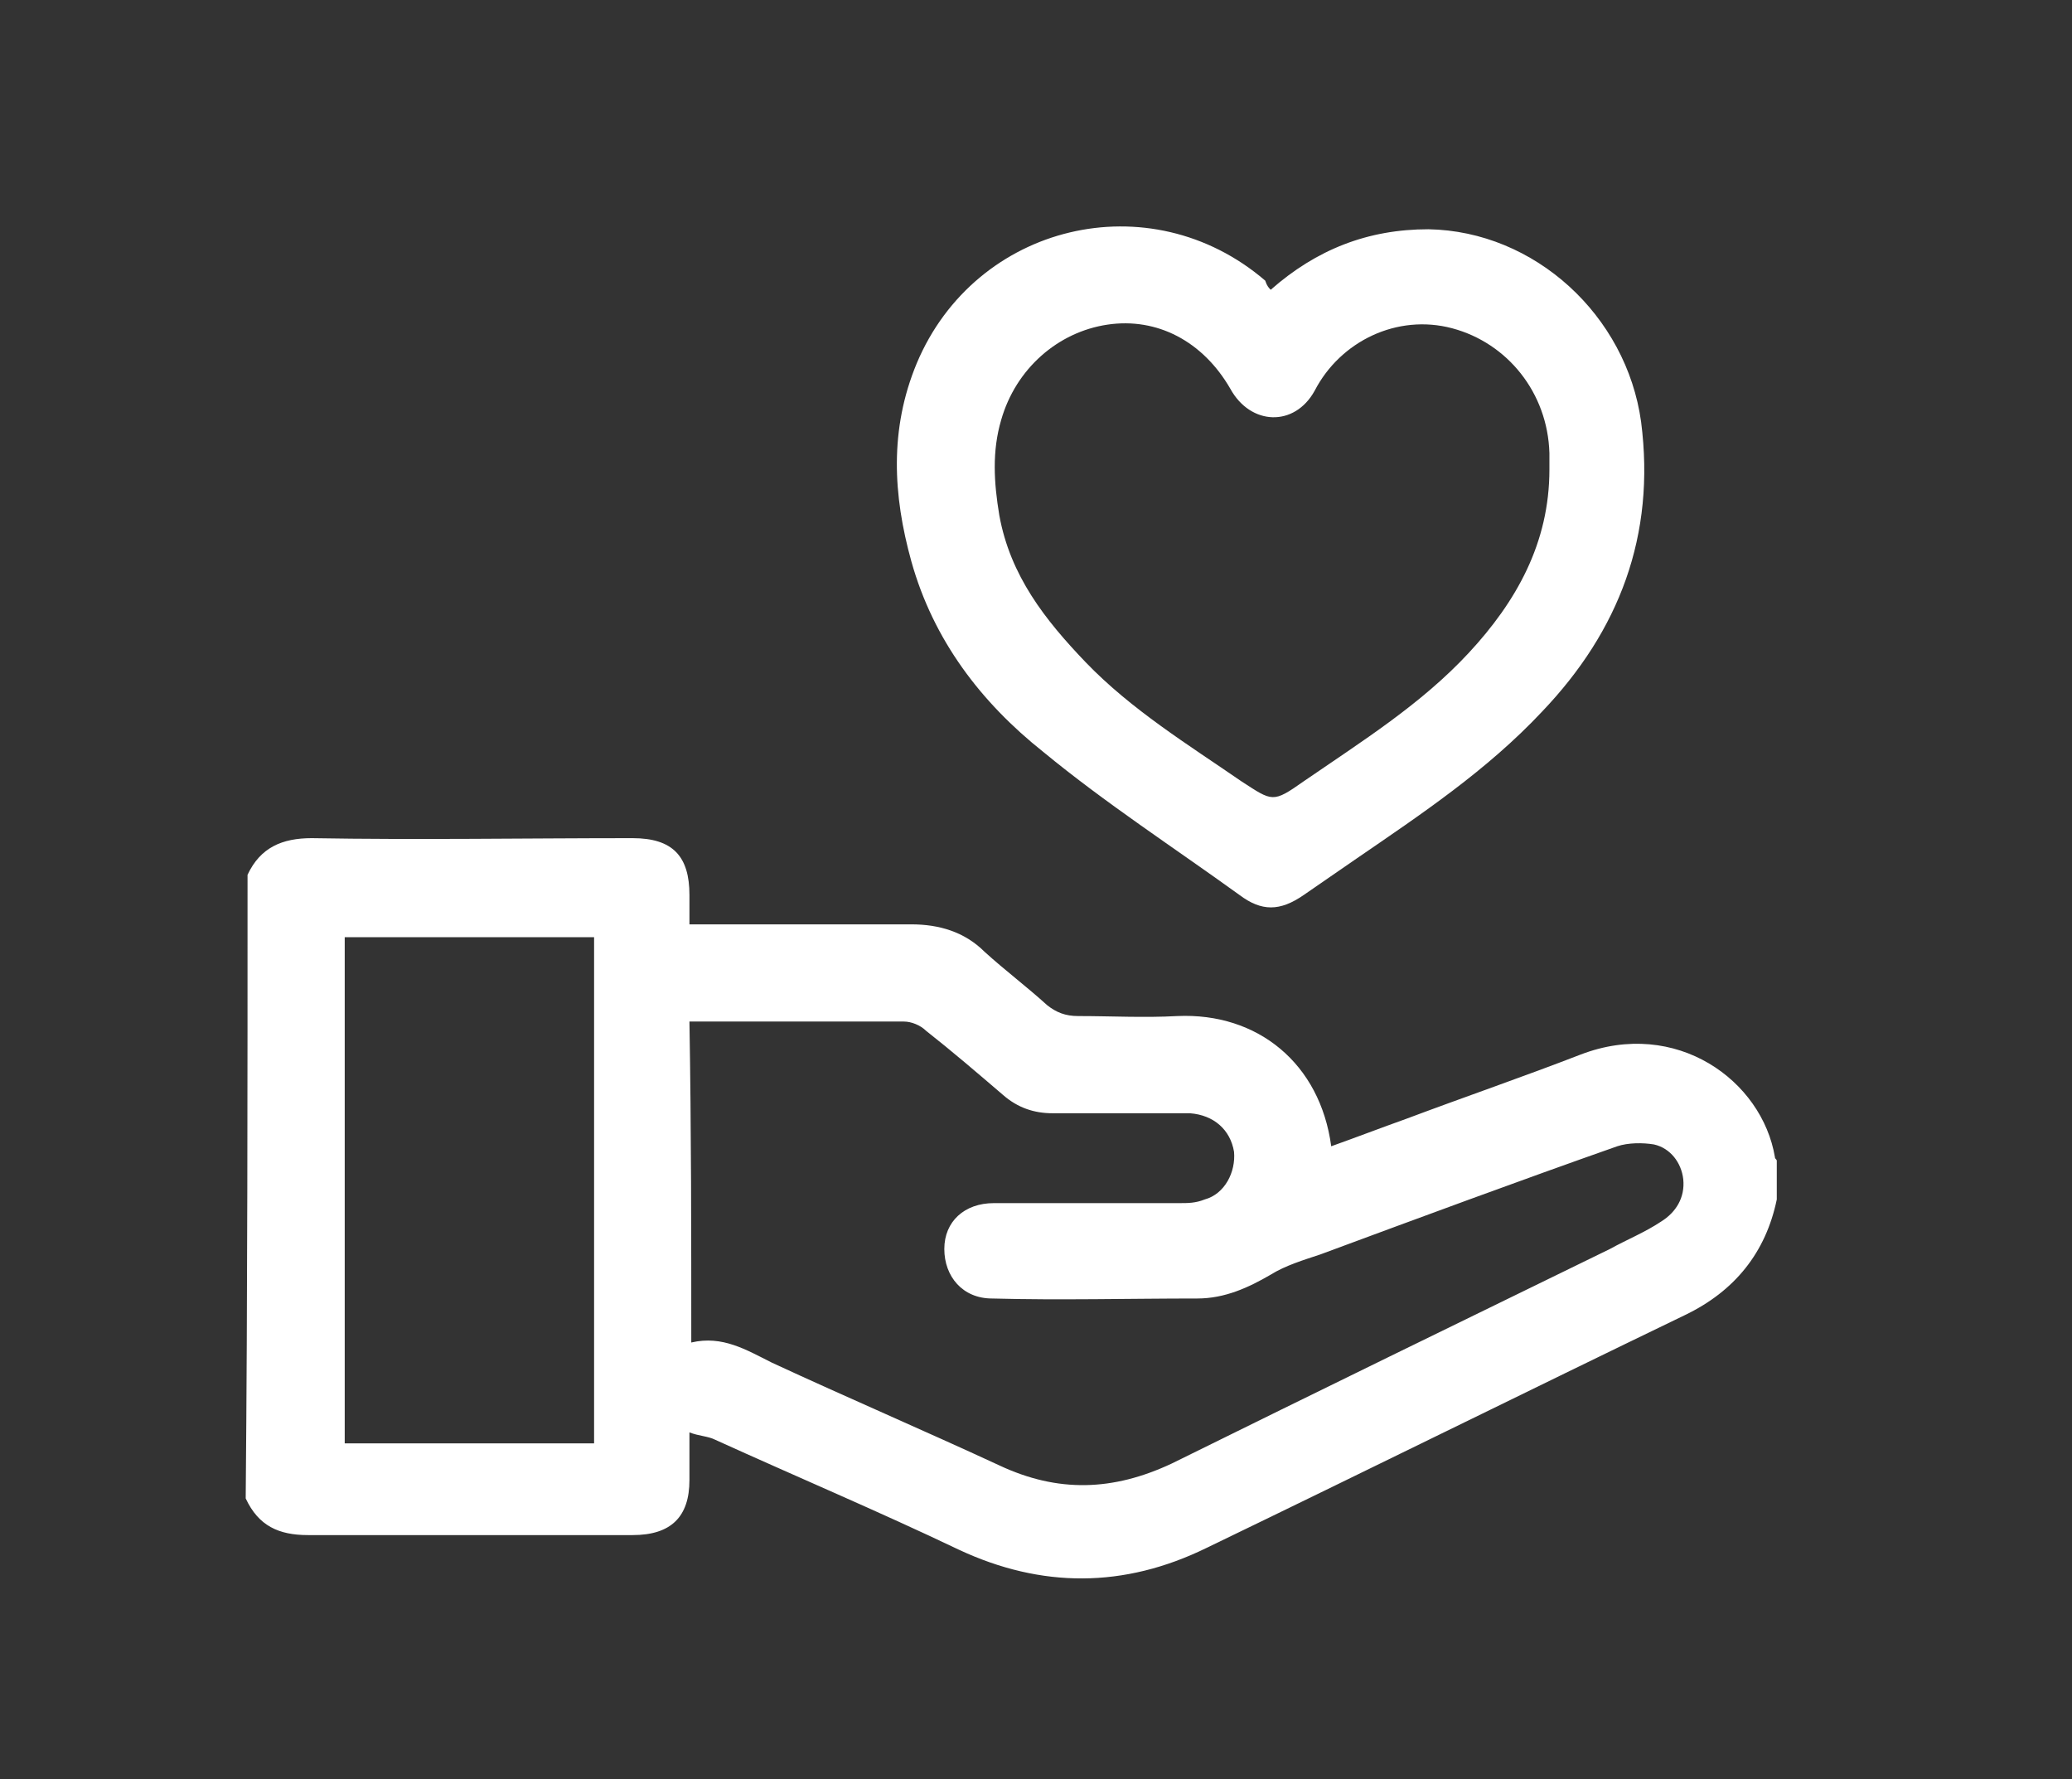
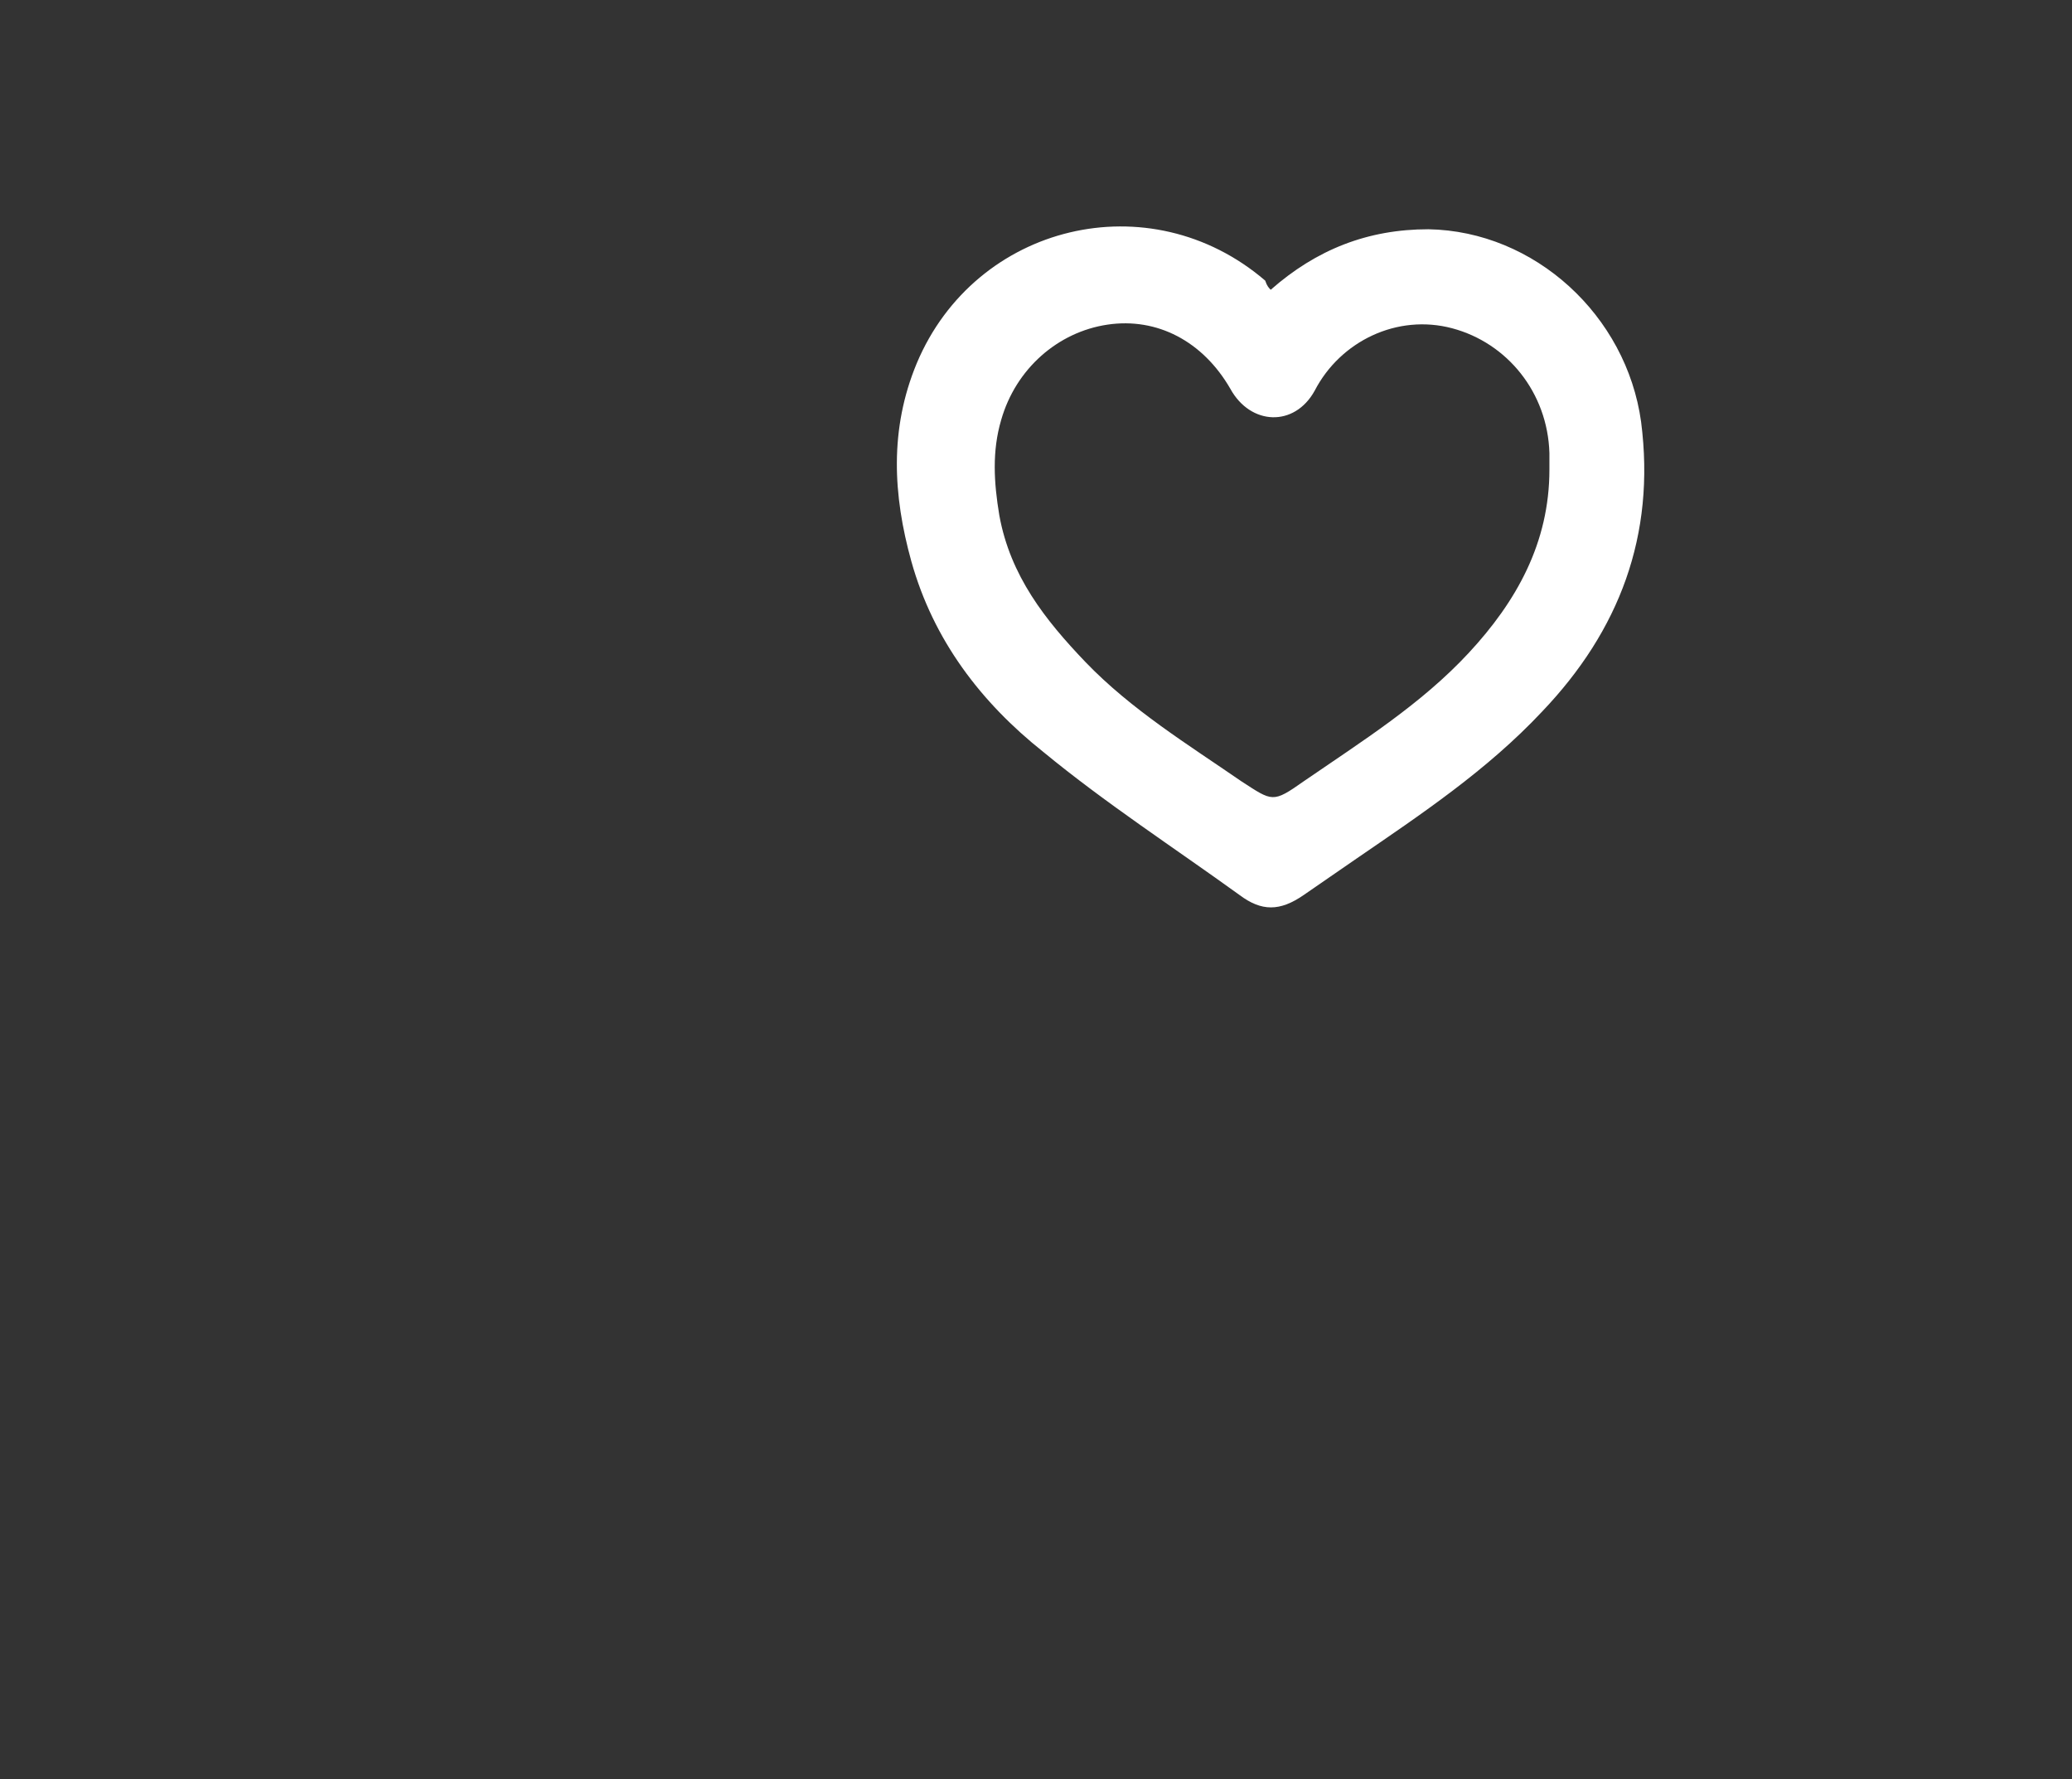
<svg xmlns="http://www.w3.org/2000/svg" version="1.1" id="Layer_1" x="0px" y="0px" viewBox="0 0 113 97" style="enable-background:new 0 0 113 97;" xml:space="preserve">
  <rect x="0" y="0" width="113" height="97" fill="#333333" stroke="none" />
  <style type="text/css">
	.st0{fill:#FFFFFF;}
</style>
  <g>
-     <path class="st0" d="M13.5,47.7c0.7-1.5,1.9-2,3.5-2c5.8,0.1,11.7,0,17.5,0c2.2,0,3.1,1,3.1,3.1c0,0.5,0,1,0,1.6c0.3,0,0.6,0,0.9,0   c3.7,0,7.4,0,11.2,0c1.5,0,2.9,0.4,4,1.5c1.1,1,2.3,1.9,3.4,2.9c0.5,0.4,1,0.6,1.7,0.6c1.8,0,3.6,0.1,5.4,0   c4.4-0.2,7.8,2.6,8.4,7.1c1.4-0.5,2.7-1,4.1-1.5c3.2-1.2,6.4-2.3,9.5-3.5c5.2-2,9.9,1.4,10.6,5.6c0,0.1,0.1,0.1,0.1,0.2   c0,0.7,0,1.4,0,2.1c-0.6,2.9-2.3,5-5,6.3c-8.7,4.2-17.4,8.5-26.1,12.7c-4.5,2.2-9,2.2-13.5,0.1c-4.4-2.1-8.9-4-13.3-6   c-0.4-0.2-0.9-0.2-1.4-0.4c0,1,0,1.8,0,2.6c0,2-1,3-3.1,3c-5.9,0-11.8,0-17.7,0c-1.6,0-2.7-0.5-3.4-2   C13.5,70.6,13.5,59.1,13.5,47.7z M37.7,73.2c1.7-0.4,3,0.4,4.4,1.1c4.1,1.9,8.3,3.7,12.4,5.6c3.2,1.5,6.2,1.4,9.4-0.1   c7.9-3.9,15.9-7.8,23.9-11.7c0.9-0.5,1.9-0.9,2.8-1.5c0.8-0.5,1.3-1.3,1.2-2.3c-0.1-0.9-0.7-1.7-1.6-1.9c-0.6-0.1-1.4-0.1-2,0.1   c-5.4,1.9-10.8,3.9-16.2,5.9c-0.9,0.3-1.9,0.6-2.7,1.1c-1.2,0.7-2.5,1.3-4,1.3c-3.7,0-7.5,0.1-11.2,0c-1.6,0-2.6-1.2-2.6-2.7   c0-1.5,1.1-2.5,2.7-2.5c0.8,0,1.6,0,2.4,0c2.6,0,5.2,0,7.7,0c0.5,0,0.9,0,1.4-0.2c1.1-0.3,1.7-1.5,1.6-2.6c-0.2-1.2-1.1-2-2.4-2.1   c-2.5,0-5,0-7.5,0c-1,0-1.9-0.3-2.7-1c-1.4-1.2-2.8-2.4-4.2-3.5c-0.3-0.3-0.8-0.5-1.2-0.5c-3.6,0-7.3,0-10.9,0c-0.3,0-0.5,0-0.8,0   C37.7,61.6,37.7,67.3,37.7,73.2z M32.4,51.1c-4.6,0-9.1,0-13.6,0c0,9.2,0,18.4,0,27.6c4.6,0,9.1,0,13.6,0   C32.4,69.4,32.4,60.3,32.4,51.1z" />
    <path class="st0" d="M69.3,15.8c2.5-2.2,5.3-3.3,8.6-3.3c5.8,0.1,10.8,4.7,11.6,10.5c0.8,6.2-1.2,11.4-5.4,15.8   c-3,3.2-6.6,5.6-10.1,8c-1,0.7-1.9,1.3-2.9,2c-1.3,0.9-2.3,0.9-3.5,0c-3.6-2.6-7.3-5-10.7-7.8c-3.4-2.7-6-6.1-7.2-10.4   c-1-3.6-1.2-7.2,0.3-10.8c3.2-7.6,12.7-9.9,19-4.5C69.1,15.6,69.2,15.7,69.3,15.8z M84.5,25.6c0-0.3,0-0.6,0-0.9   c-0.1-3.3-2.3-6-5.3-6.8c-3-0.8-6.1,0.7-7.5,3.4c-1.1,2-3.5,1.9-4.6-0.1c-1.5-2.6-4-3.9-6.7-3.5c-2.7,0.4-5,2.4-5.8,5.2   c-0.5,1.7-0.4,3.4-0.1,5.2c0.6,3.3,2.5,5.7,4.7,8c2.5,2.6,5.6,4.5,8.5,6.5c1.7,1.1,1.7,1.2,3.4,0c3.2-2.2,6.4-4.2,9-7   C82.7,32.8,84.5,29.6,84.5,25.6z" />
  </g>
</svg>